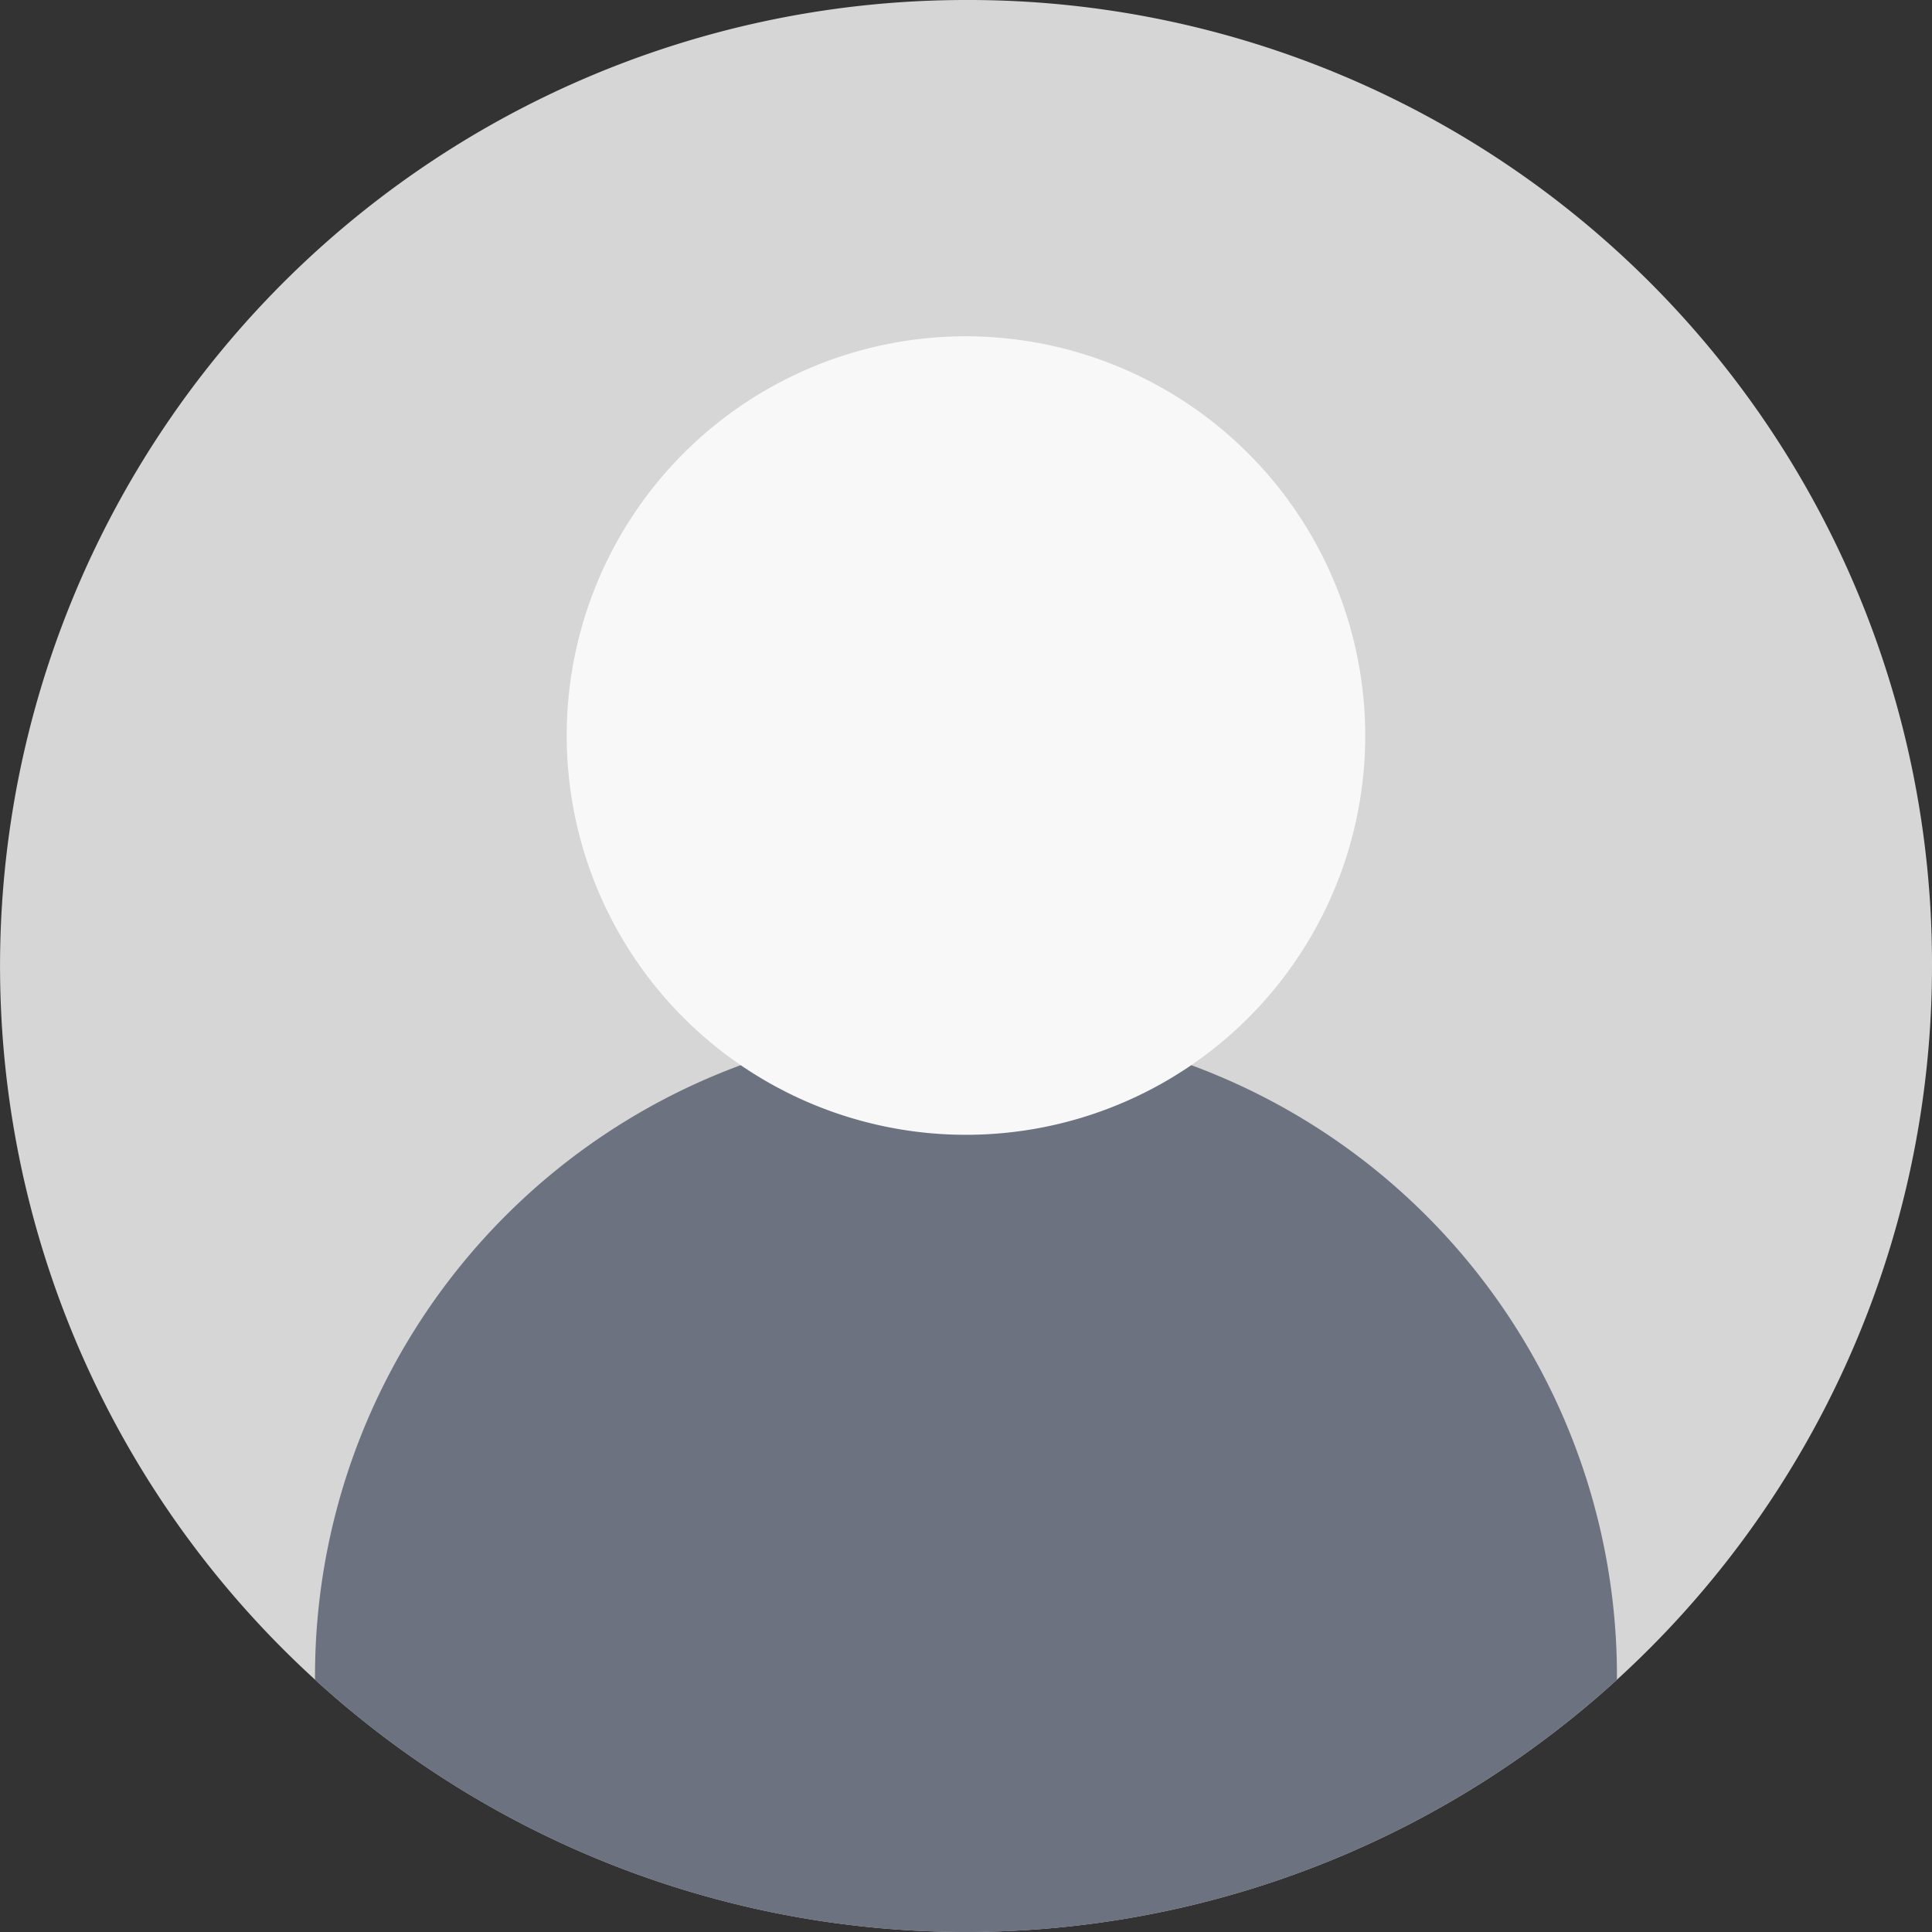
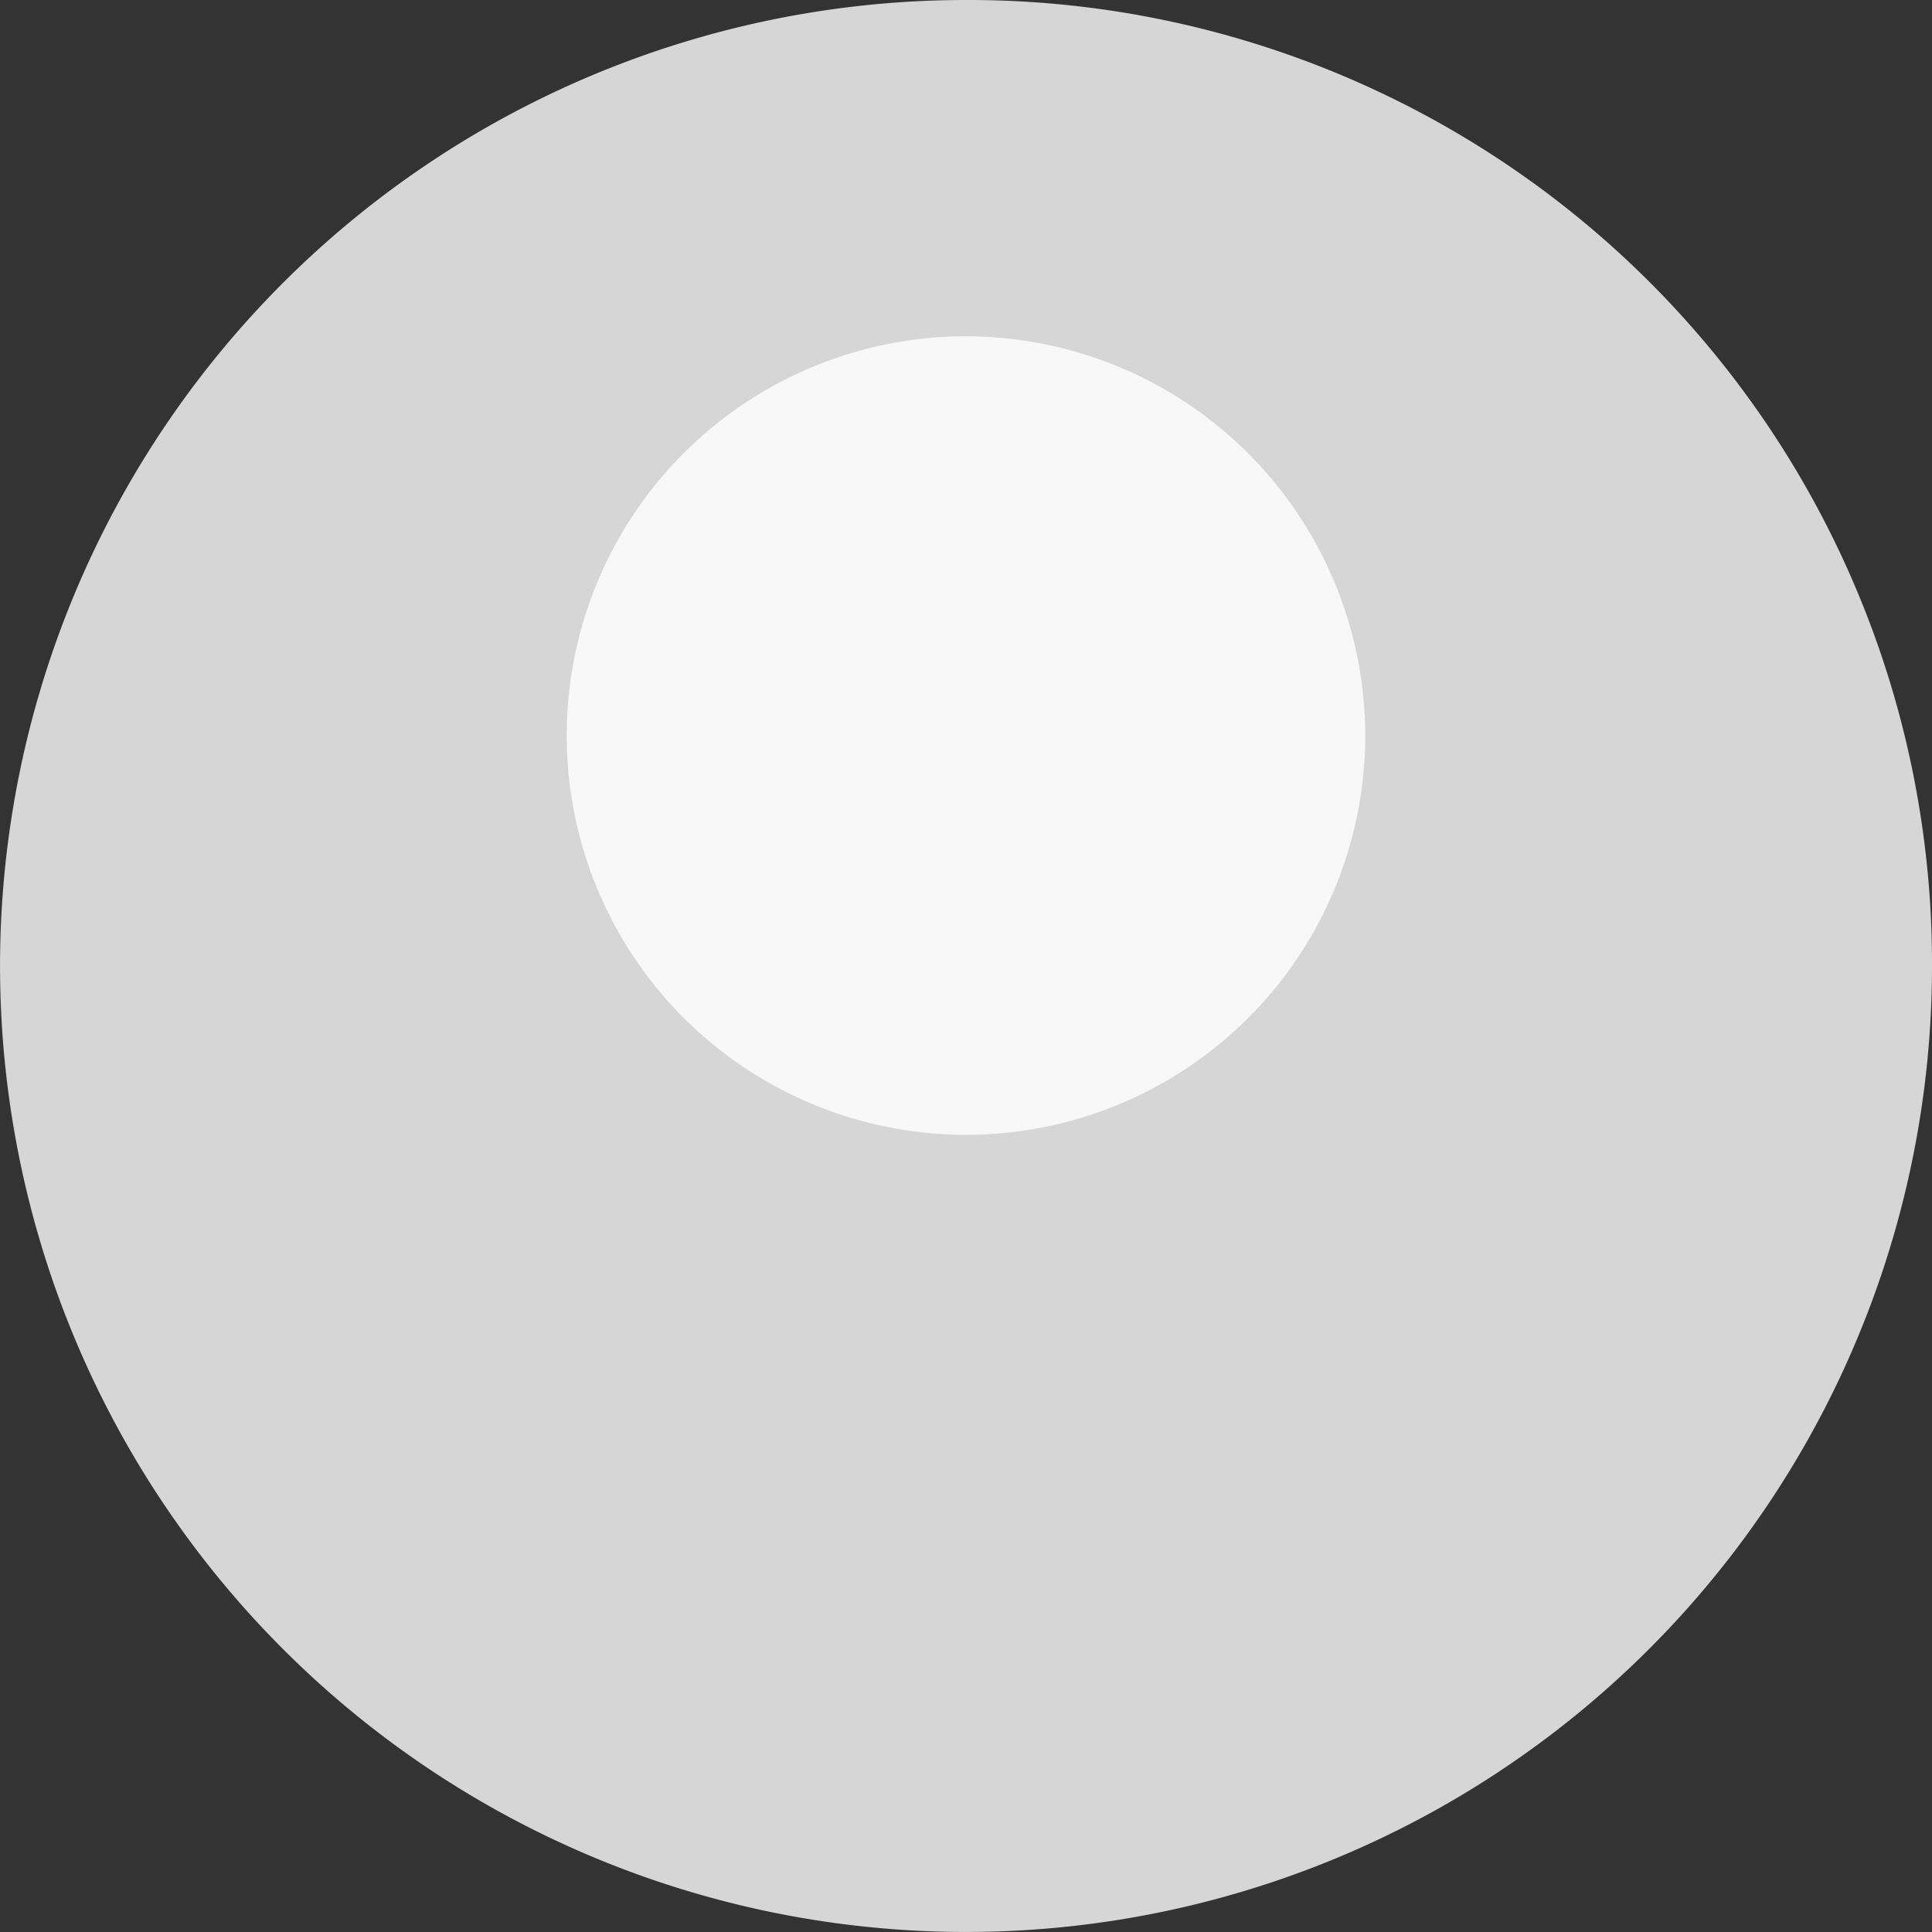
<svg xmlns="http://www.w3.org/2000/svg" width="46.783" height="46.783" viewBox="0 0 46.783 46.783">
  <rect x="0" y="0" width="46.783" height="46.783" fill="#333333" stroke="none" />
  <g id="user" transform="translate(0 0)">
-     <path id="Path_211" data-name="Path 211" d="M46.783,23.392A23.391,23.391,0,1,1,23.391,0,23.334,23.334,0,0,1,46.783,23.392Zm0,0" transform="translate(0 0)" fill="#d6d6d6" />
-     <path id="Path_213" data-name="Path 213" d="M115.014,287.384v.093a23.392,23.392,0,0,1-31.526,0v-.093a15.763,15.763,0,1,1,31.526,0Zm0,0" transform="translate(-75.86 -246.802)" fill="#6c727f" />
+     <path id="Path_211" data-name="Path 211" d="M46.783,23.392A23.391,23.391,0,1,1,23.391,0,23.334,23.334,0,0,1,46.783,23.392m0,0" transform="translate(0 0)" fill="#d6d6d6" />
    <path id="Path_215" data-name="Path 215" d="M169.527,98.781a9.668,9.668,0,1,1-9.668-9.668A9.679,9.679,0,0,1,169.527,98.781Zm0,0" transform="translate(-136.468 -80.97)" fill="#f8f8f8" />
  </g>
</svg>